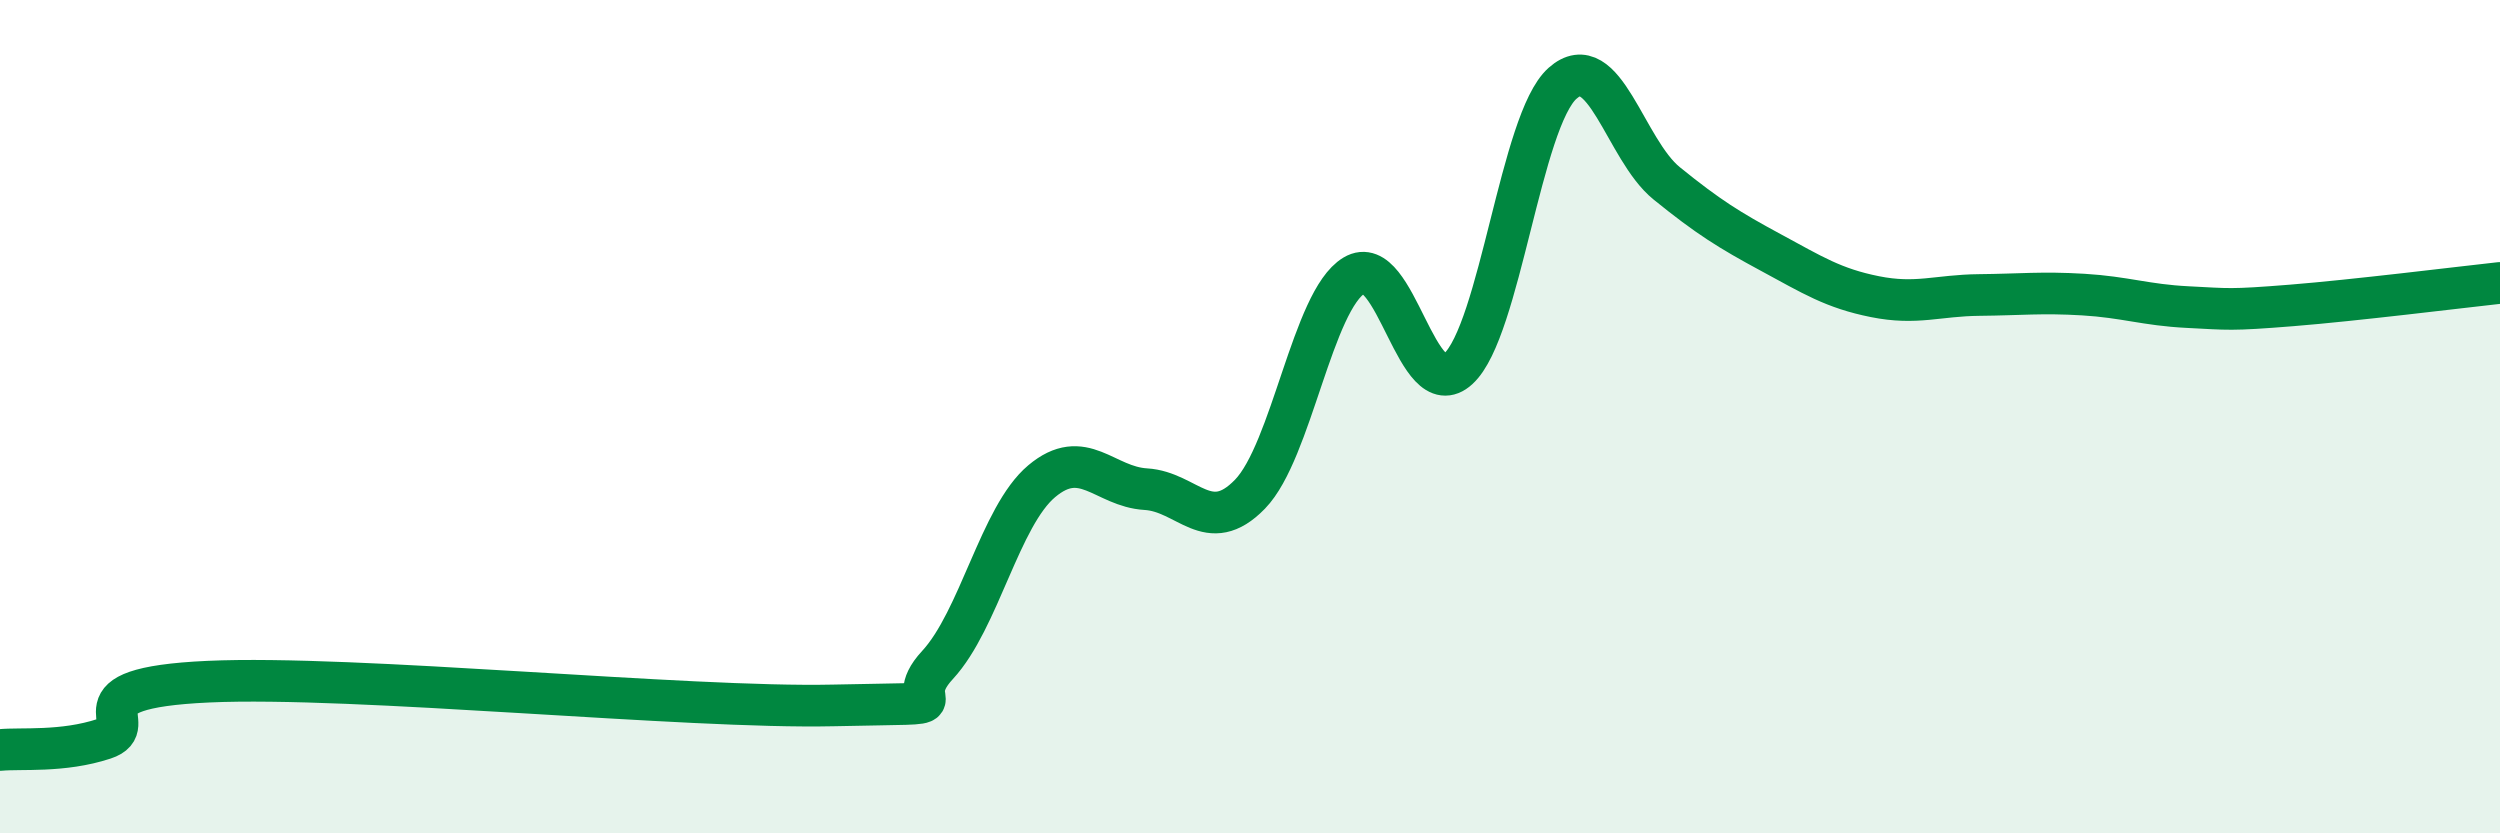
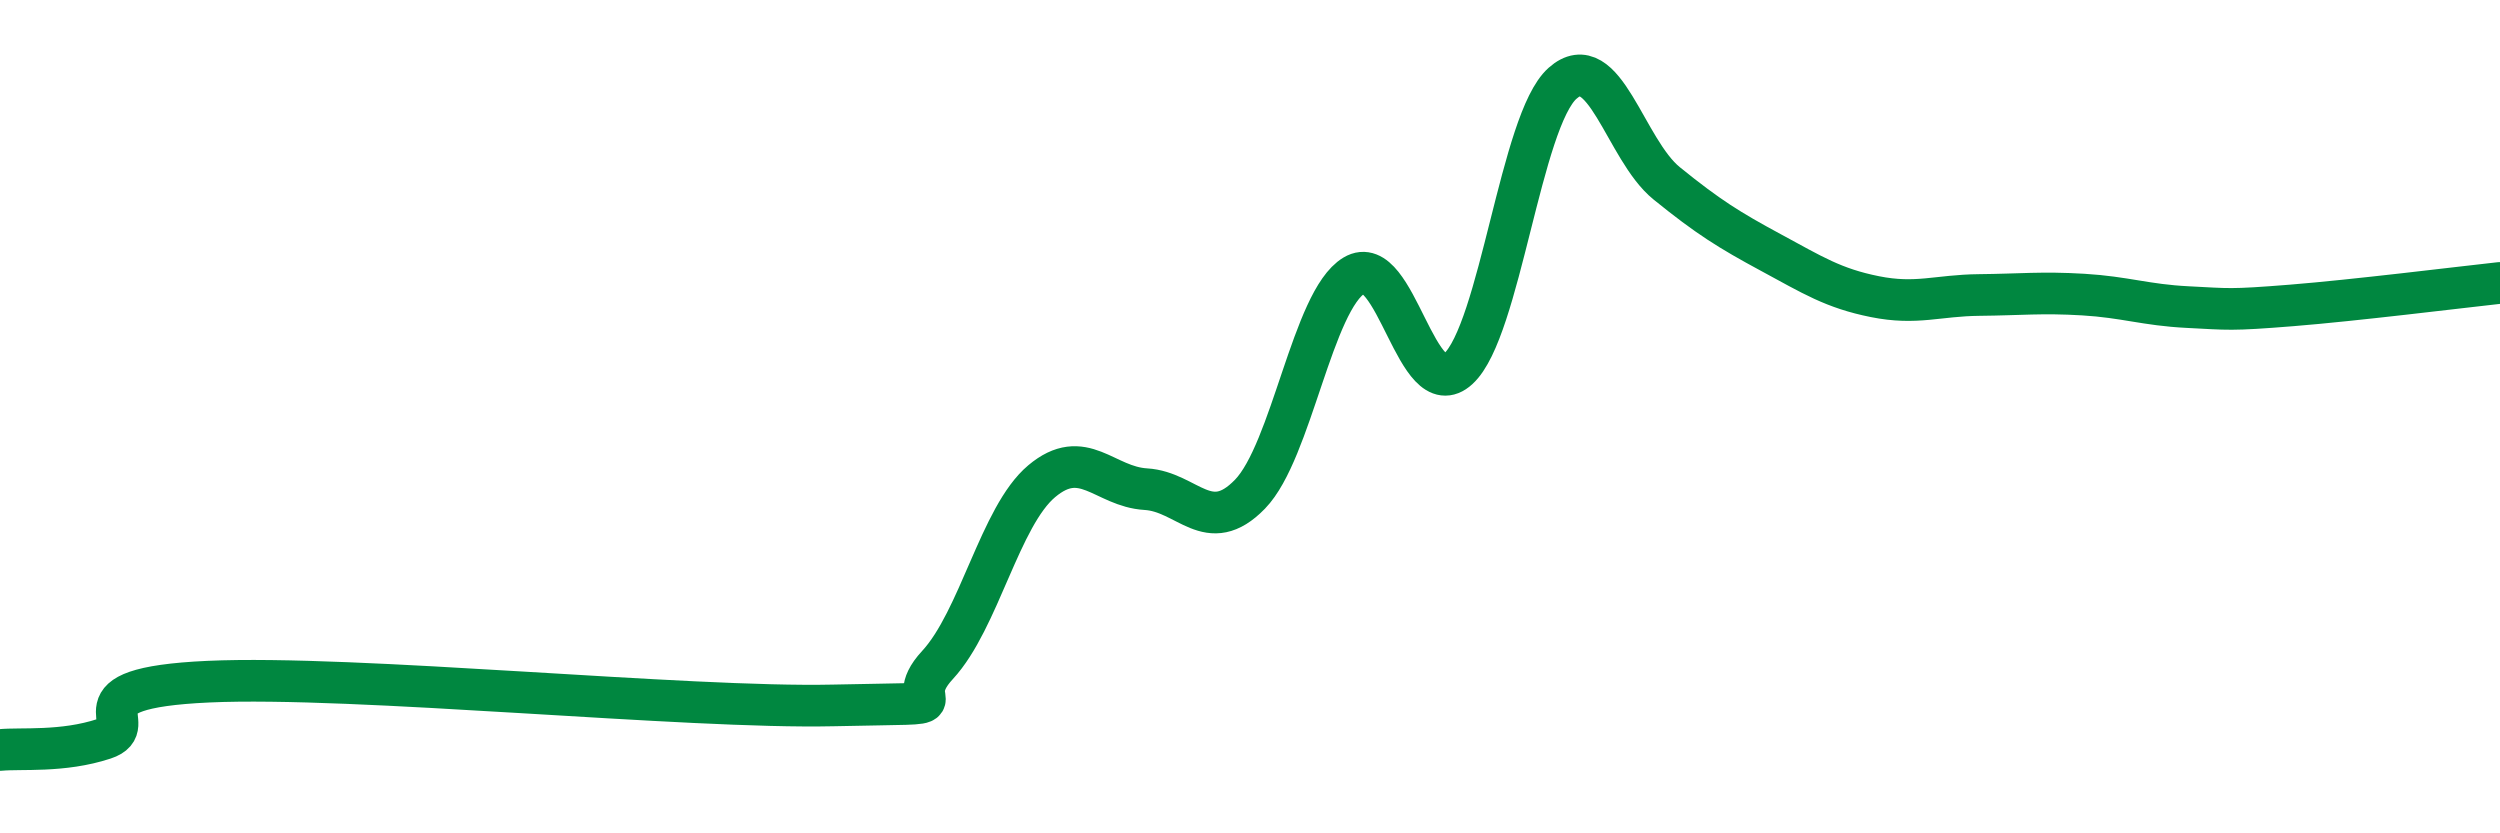
<svg xmlns="http://www.w3.org/2000/svg" width="60" height="20" viewBox="0 0 60 20">
-   <path d="M 0,18 C 0.5,17.95 1.5,18.06 2.5,17.73 C 3.5,17.4 1.5,16.52 5,16.36 C 8.5,16.2 16.5,17.01 20,16.93 C 23.5,16.85 21.5,17.04 22.5,15.96 C 23.5,14.88 24,12.39 25,11.55 C 26,10.71 26.5,11.68 27.5,11.74 C 28.5,11.8 29,12.89 30,11.86 C 31,10.83 31.5,7.21 32.5,6.61 C 33.5,6.01 34,9.77 35,8.85 C 36,7.93 36.5,2.89 37.5,2 C 38.5,1.11 39,3.59 40,4.4 C 41,5.21 41.5,5.52 42.5,6.06 C 43.5,6.6 44,6.92 45,7.12 C 46,7.32 46.5,7.09 47.5,7.08 C 48.5,7.07 49,7.01 50,7.07 C 51,7.13 51.5,7.32 52.5,7.37 C 53.5,7.42 53.5,7.45 55,7.33 C 56.5,7.21 59,6.9 60,6.79L60 20L0 20Z" fill="#008740" opacity="0.1" stroke-linecap="round" stroke-linejoin="round" />
  <path d="M 0,18 C 0.5,17.95 1.5,18.06 2.5,17.73 C 3.5,17.4 1.5,16.52 5,16.36 C 8.5,16.2 16.5,17.01 20,16.93 C 23.5,16.85 21.5,17.04 22.5,15.96 C 23.5,14.88 24,12.39 25,11.55 C 26,10.71 26.5,11.68 27.5,11.74 C 28.5,11.8 29,12.89 30,11.86 C 31,10.83 31.5,7.21 32.5,6.61 C 33.5,6.01 34,9.77 35,8.85 C 36,7.93 36.5,2.89 37.5,2 C 38.5,1.11 39,3.59 40,4.4 C 41,5.21 41.5,5.52 42.5,6.06 C 43.5,6.6 44,6.92 45,7.12 C 46,7.32 46.5,7.09 47.5,7.08 C 48.5,7.07 49,7.01 50,7.07 C 51,7.13 51.5,7.32 52.5,7.37 C 53.5,7.42 53.5,7.45 55,7.33 C 56.5,7.21 59,6.9 60,6.79" stroke="#008740" stroke-width="1" fill="none" stroke-linecap="round" stroke-linejoin="round" />
</svg>